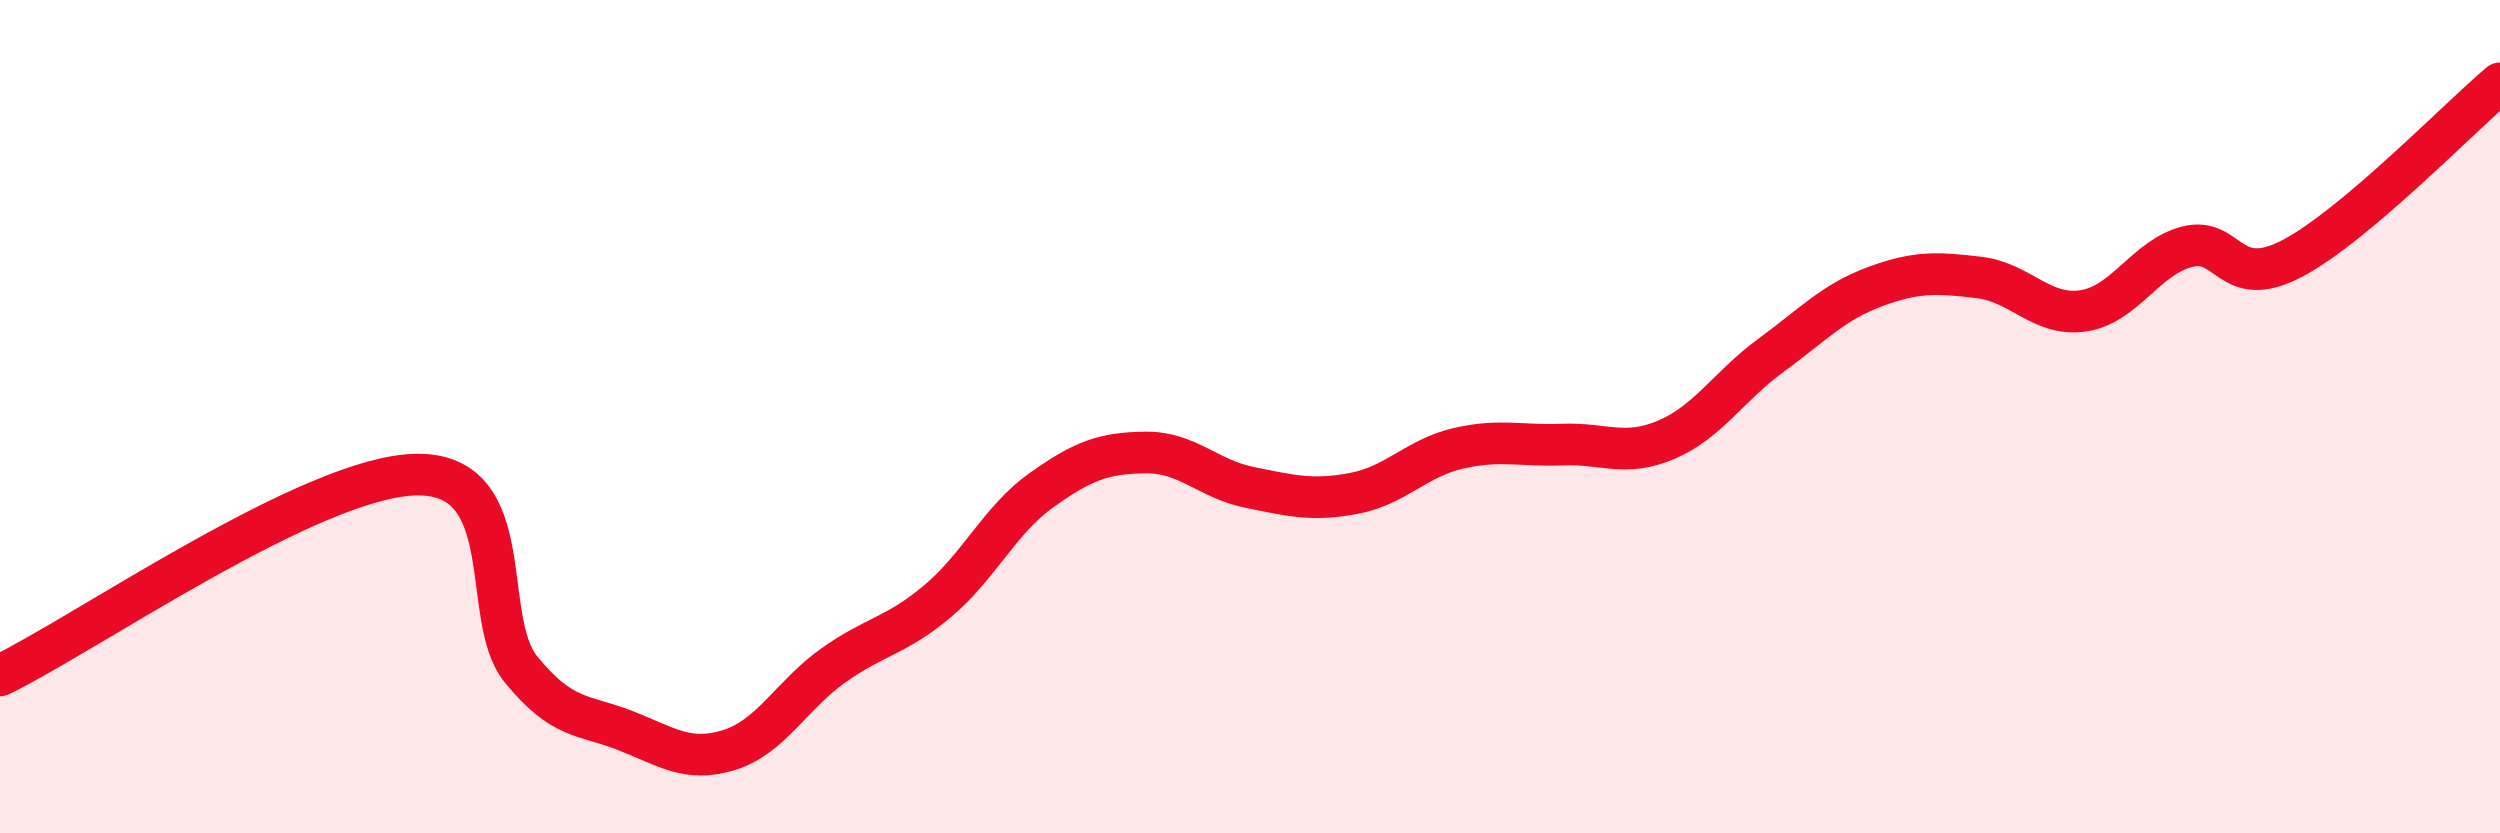
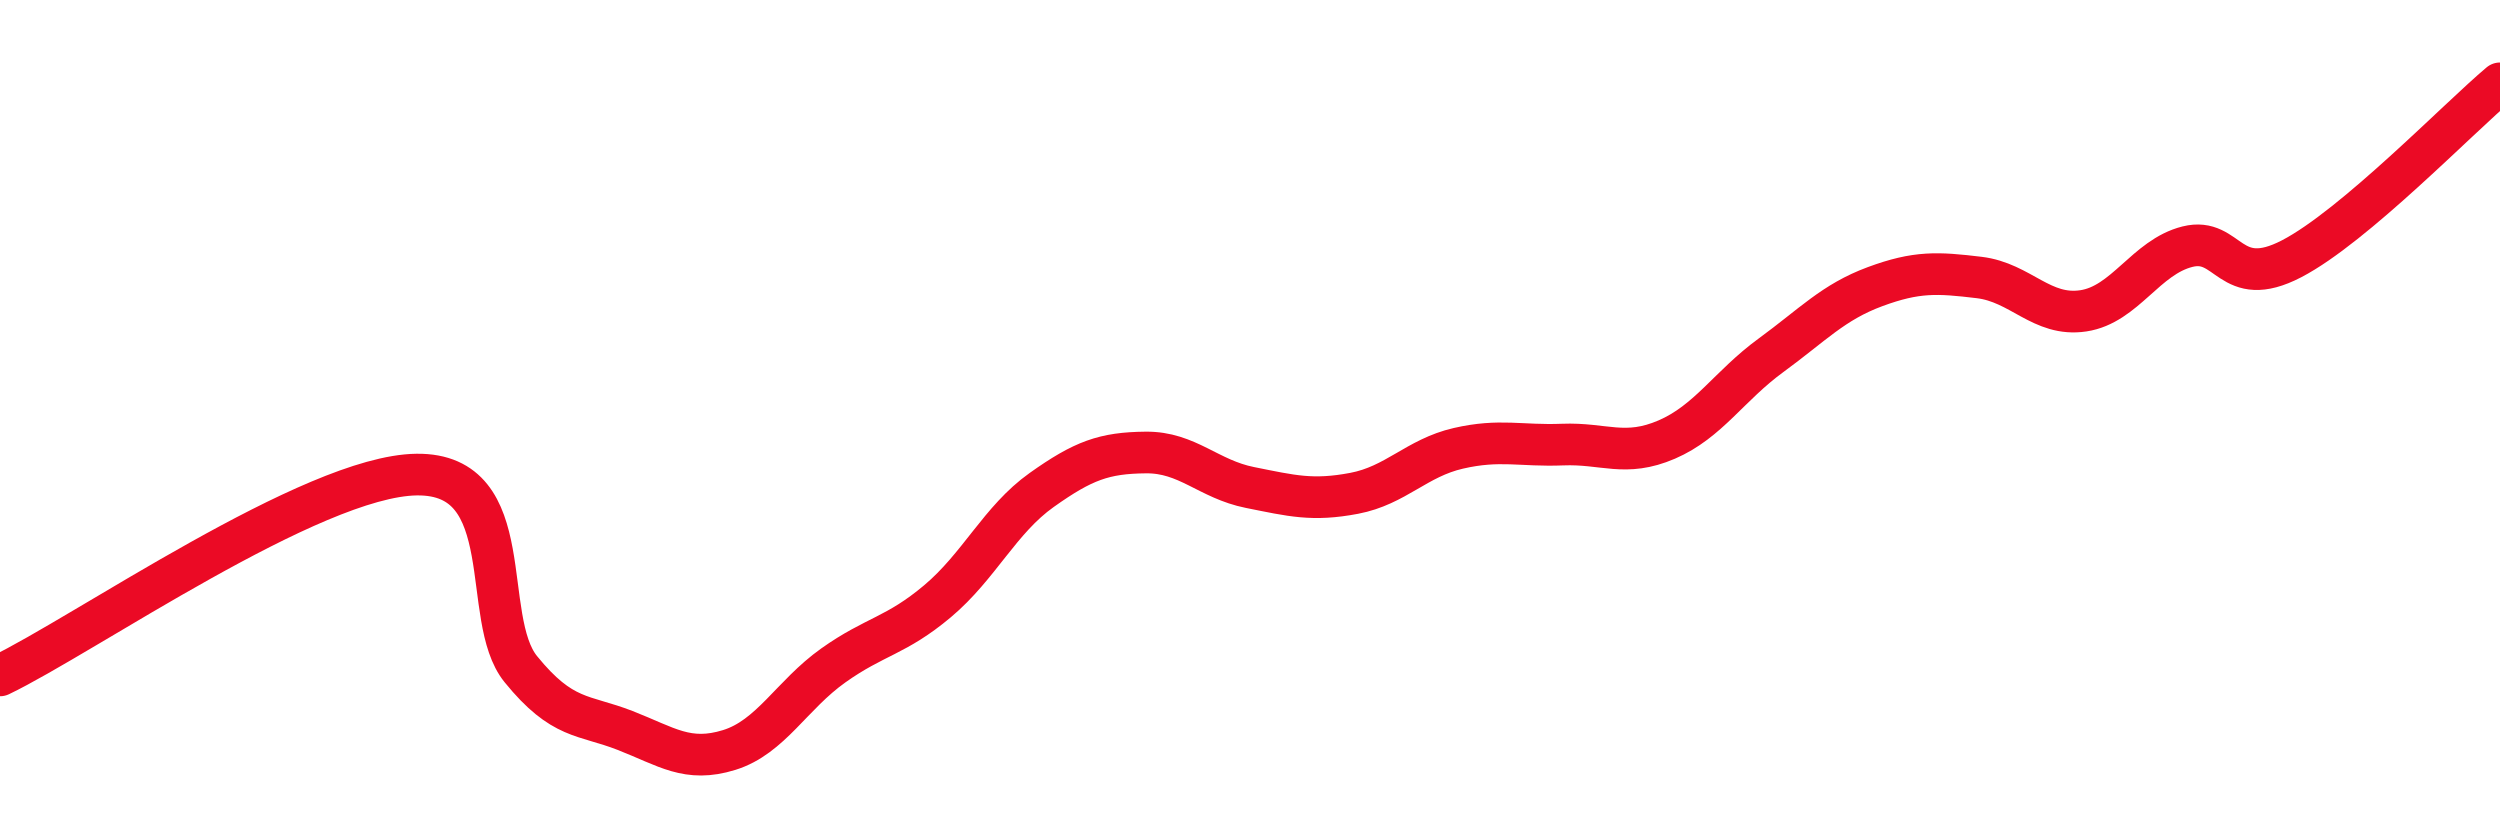
<svg xmlns="http://www.w3.org/2000/svg" width="60" height="20" viewBox="0 0 60 20">
-   <path d="M 0,16.21 C 2,15.25 7.5,11.42 10,11.39 C 12.5,11.36 11.5,14.83 12.5,16.06 C 13.5,17.29 14,17.14 15,17.53 C 16,17.92 16.5,18.31 17.5,18 C 18.5,17.69 19,16.68 20,15.97 C 21,15.26 21.5,15.27 22.5,14.43 C 23.5,13.59 24,12.47 25,11.76 C 26,11.05 26.5,10.87 27.5,10.86 C 28.5,10.85 29,11.5 30,11.7 C 31,11.9 31.5,12.03 32.5,11.84 C 33.5,11.65 34,10.99 35,10.76 C 36,10.53 36.5,10.71 37.5,10.67 C 38.5,10.63 39,10.98 40,10.55 C 41,10.12 41.5,9.26 42.5,8.53 C 43.5,7.8 44,7.25 45,6.88 C 46,6.51 46.5,6.54 47.5,6.66 C 48.5,6.78 49,7.61 50,7.46 C 51,7.31 51.5,6.17 52.5,5.92 C 53.5,5.67 53.5,6.99 55,6.21 C 56.5,5.43 59,2.84 60,2L60 20L0 20Z" fill="#EB0A25" opacity="0.1" stroke-linecap="round" stroke-linejoin="round" />
  <path d="M 0,16.21 C 2,15.25 7.5,11.42 10,11.39 C 12.5,11.36 11.5,14.83 12.5,16.06 C 13.5,17.29 14,17.14 15,17.53 C 16,17.92 16.5,18.31 17.5,18 C 18.5,17.69 19,16.68 20,15.97 C 21,15.26 21.5,15.27 22.5,14.43 C 23.5,13.59 24,12.47 25,11.76 C 26,11.05 26.5,10.87 27.5,10.86 C 28.5,10.85 29,11.5 30,11.7 C 31,11.9 31.5,12.03 32.5,11.84 C 33.5,11.65 34,10.99 35,10.76 C 36,10.53 36.5,10.71 37.5,10.67 C 38.5,10.63 39,10.98 40,10.55 C 41,10.12 41.5,9.26 42.5,8.53 C 43.5,7.8 44,7.25 45,6.88 C 46,6.51 46.5,6.54 47.5,6.66 C 48.5,6.78 49,7.61 50,7.46 C 51,7.31 51.5,6.17 52.5,5.92 C 53.5,5.67 53.5,6.99 55,6.21 C 56.5,5.43 59,2.84 60,2" stroke="#EB0A25" stroke-width="1" fill="none" stroke-linecap="round" stroke-linejoin="round" />
</svg>